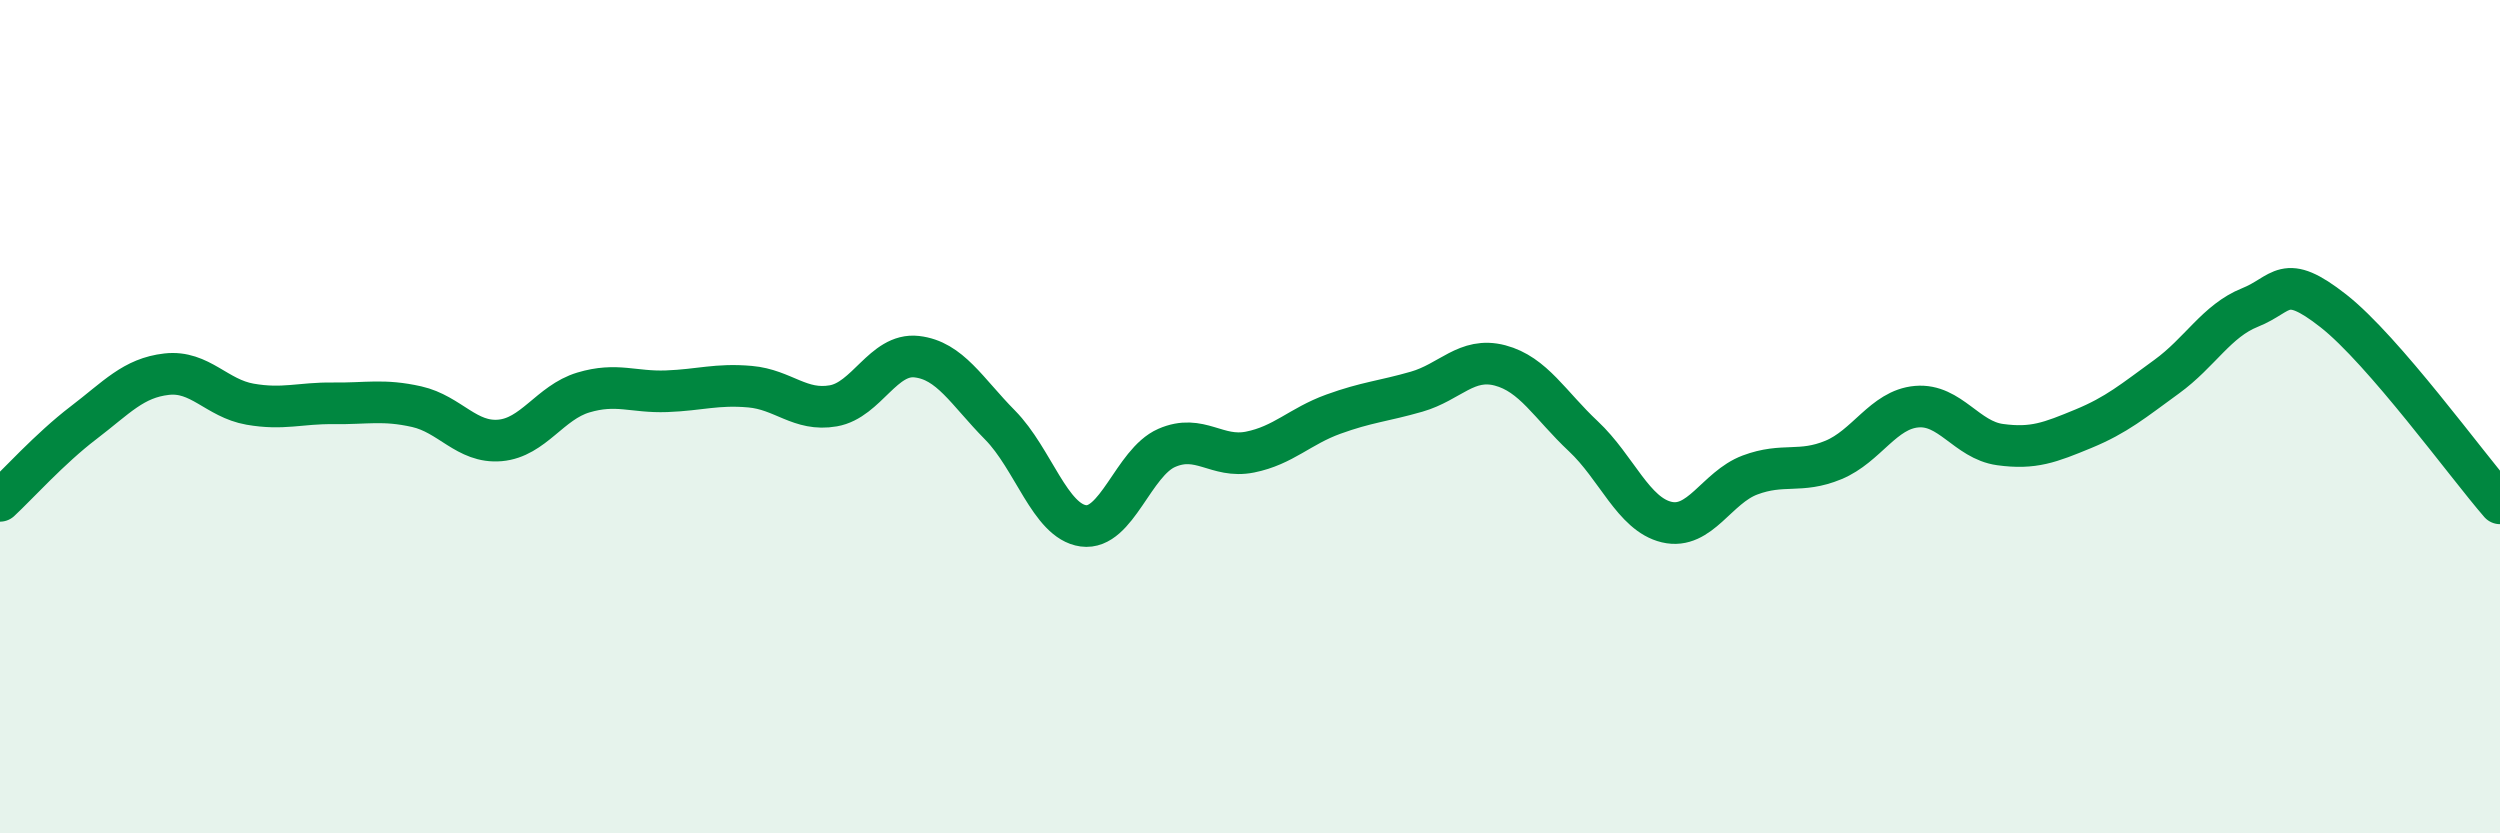
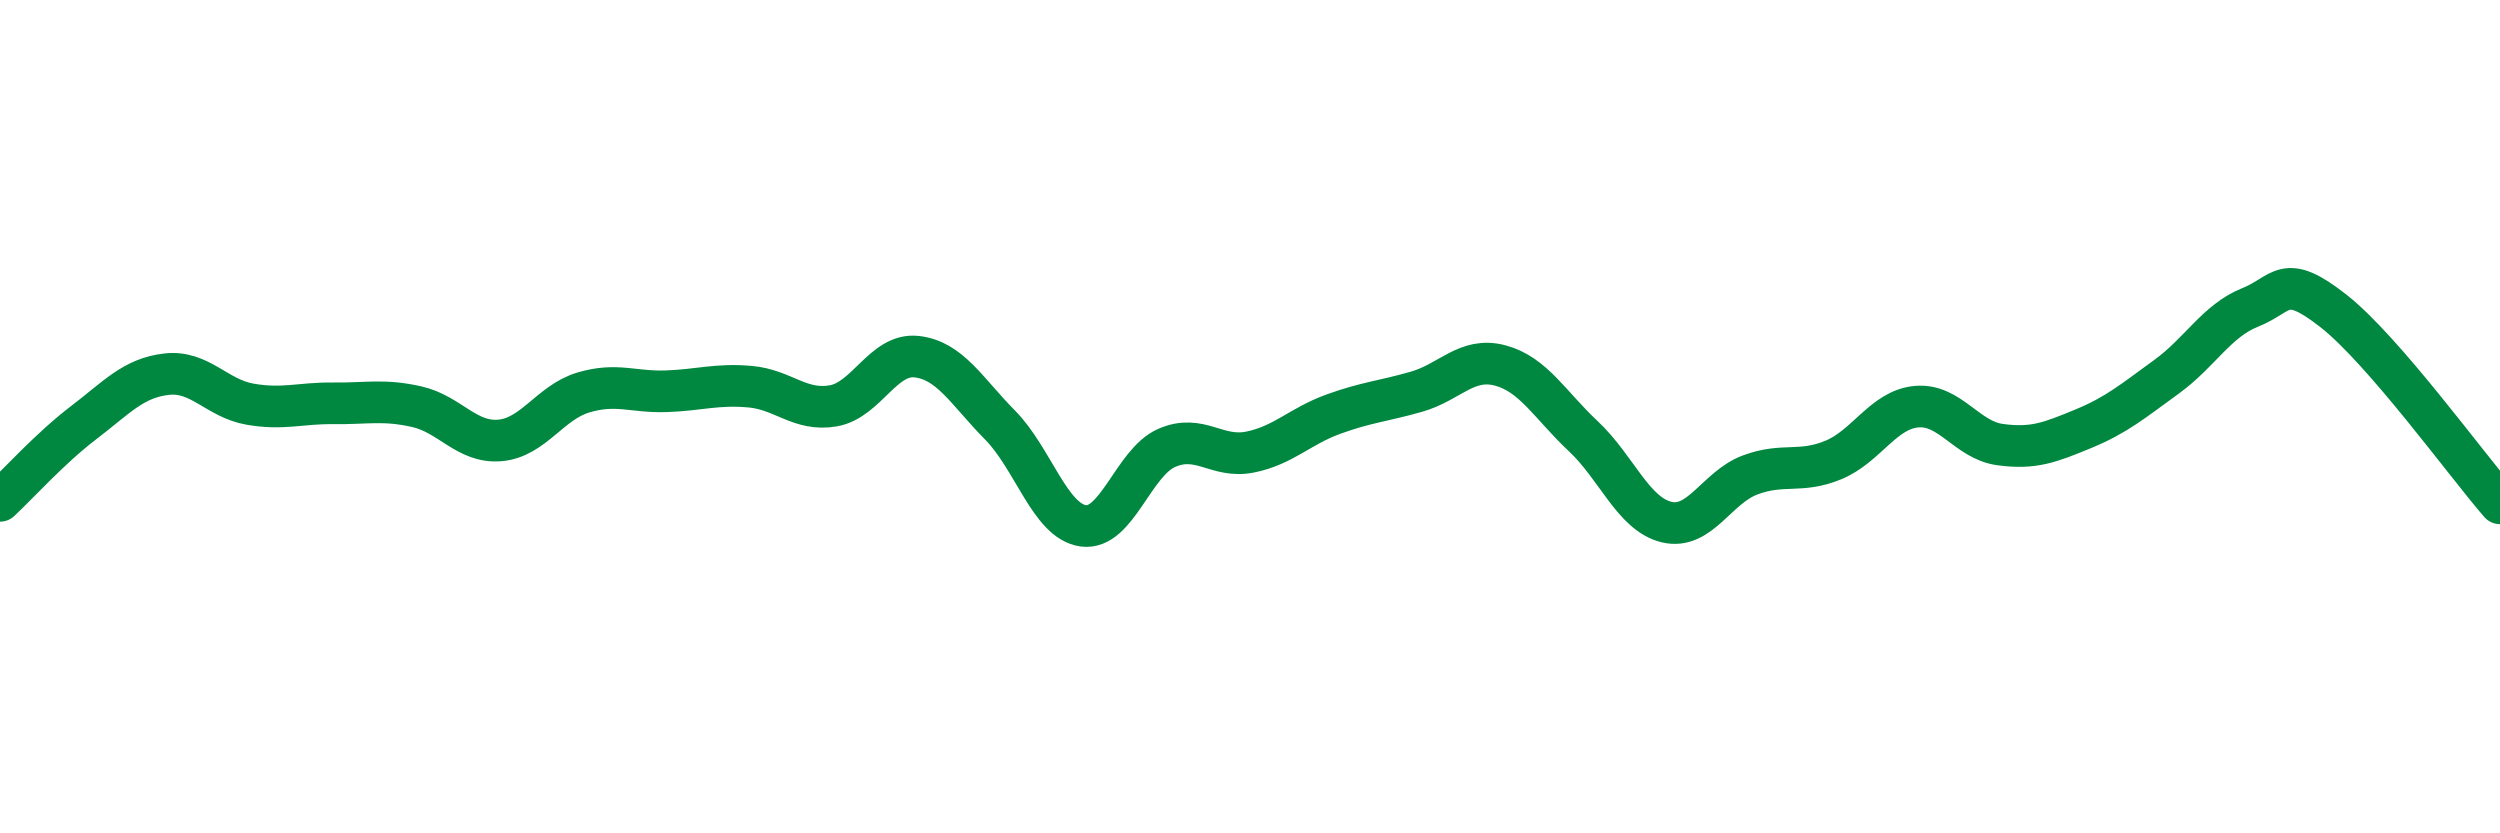
<svg xmlns="http://www.w3.org/2000/svg" width="60" height="20" viewBox="0 0 60 20">
-   <path d="M 0,12.02 C 0.4,11.65 1.2,10.76 2,10.15 C 2.8,9.54 3.2,9.07 4,8.98 C 4.8,8.89 5.2,9.56 6,9.7 C 6.8,9.84 7.2,9.67 8,9.68 C 8.8,9.69 9.2,9.58 10,9.76 C 10.8,9.94 11.2,10.64 12,10.57 C 12.8,10.5 13.2,9.66 14,9.42 C 14.8,9.18 15.2,9.42 16,9.39 C 16.8,9.36 17.2,9.21 18,9.28 C 18.8,9.35 19.2,9.88 20,9.74 C 20.8,9.6 21.2,8.47 22,8.56 C 22.8,8.65 23.2,9.39 24,10.2 C 24.8,11.01 25.2,12.51 26,12.62 C 26.8,12.73 27.2,11.1 28,10.75 C 28.8,10.4 29.2,11.01 30,10.85 C 30.8,10.69 31.2,10.23 32,9.94 C 32.8,9.65 33.2,9.63 34,9.4 C 34.8,9.17 35.2,8.56 36,8.77 C 36.8,8.98 37.2,9.72 38,10.47 C 38.8,11.22 39.2,12.34 40,12.53 C 40.8,12.72 41.2,11.7 42,11.4 C 42.8,11.1 43.2,11.37 44,11.04 C 44.8,10.71 45.2,9.83 46,9.76 C 46.8,9.69 47.2,10.56 48,10.67 C 48.8,10.78 49.2,10.62 50,10.29 C 50.8,9.96 51.2,9.62 52,9.04 C 52.8,8.46 53.2,7.7 54,7.38 C 54.8,7.06 54.8,6.52 56,7.46 C 57.2,8.4 59.2,11.16 60,12.08L60 20L0 20Z" fill="#008740" opacity="0.1" stroke-linecap="round" stroke-linejoin="round" />
  <path d="M 0,12.02 C 0.4,11.65 1.2,10.76 2,10.15 C 2.8,9.54 3.2,9.07 4,8.98 C 4.8,8.89 5.2,9.56 6,9.7 C 6.8,9.84 7.2,9.67 8,9.68 C 8.8,9.69 9.2,9.58 10,9.76 C 10.8,9.94 11.2,10.64 12,10.57 C 12.8,10.5 13.2,9.66 14,9.42 C 14.8,9.18 15.2,9.42 16,9.39 C 16.8,9.36 17.2,9.21 18,9.28 C 18.8,9.35 19.2,9.88 20,9.74 C 20.8,9.6 21.2,8.47 22,8.56 C 22.8,8.65 23.2,9.39 24,10.2 C 24.8,11.01 25.2,12.51 26,12.62 C 26.8,12.73 27.2,11.1 28,10.75 C 28.8,10.4 29.2,11.01 30,10.85 C 30.8,10.69 31.2,10.23 32,9.94 C 32.8,9.65 33.2,9.63 34,9.4 C 34.8,9.17 35.2,8.56 36,8.77 C 36.8,8.98 37.2,9.72 38,10.47 C 38.8,11.22 39.2,12.34 40,12.53 C 40.8,12.72 41.2,11.7 42,11.4 C 42.8,11.1 43.2,11.37 44,11.04 C 44.8,10.71 45.2,9.83 46,9.76 C 46.8,9.69 47.2,10.56 48,10.67 C 48.8,10.78 49.2,10.62 50,10.29 C 50.8,9.96 51.2,9.62 52,9.04 C 52.8,8.46 53.2,7.7 54,7.38 C 54.8,7.06 54.8,6.52 56,7.46 C 57.2,8.4 59.2,11.16 60,12.08" stroke="#008740" stroke-width="1" fill="none" stroke-linecap="round" stroke-linejoin="round" />
</svg>